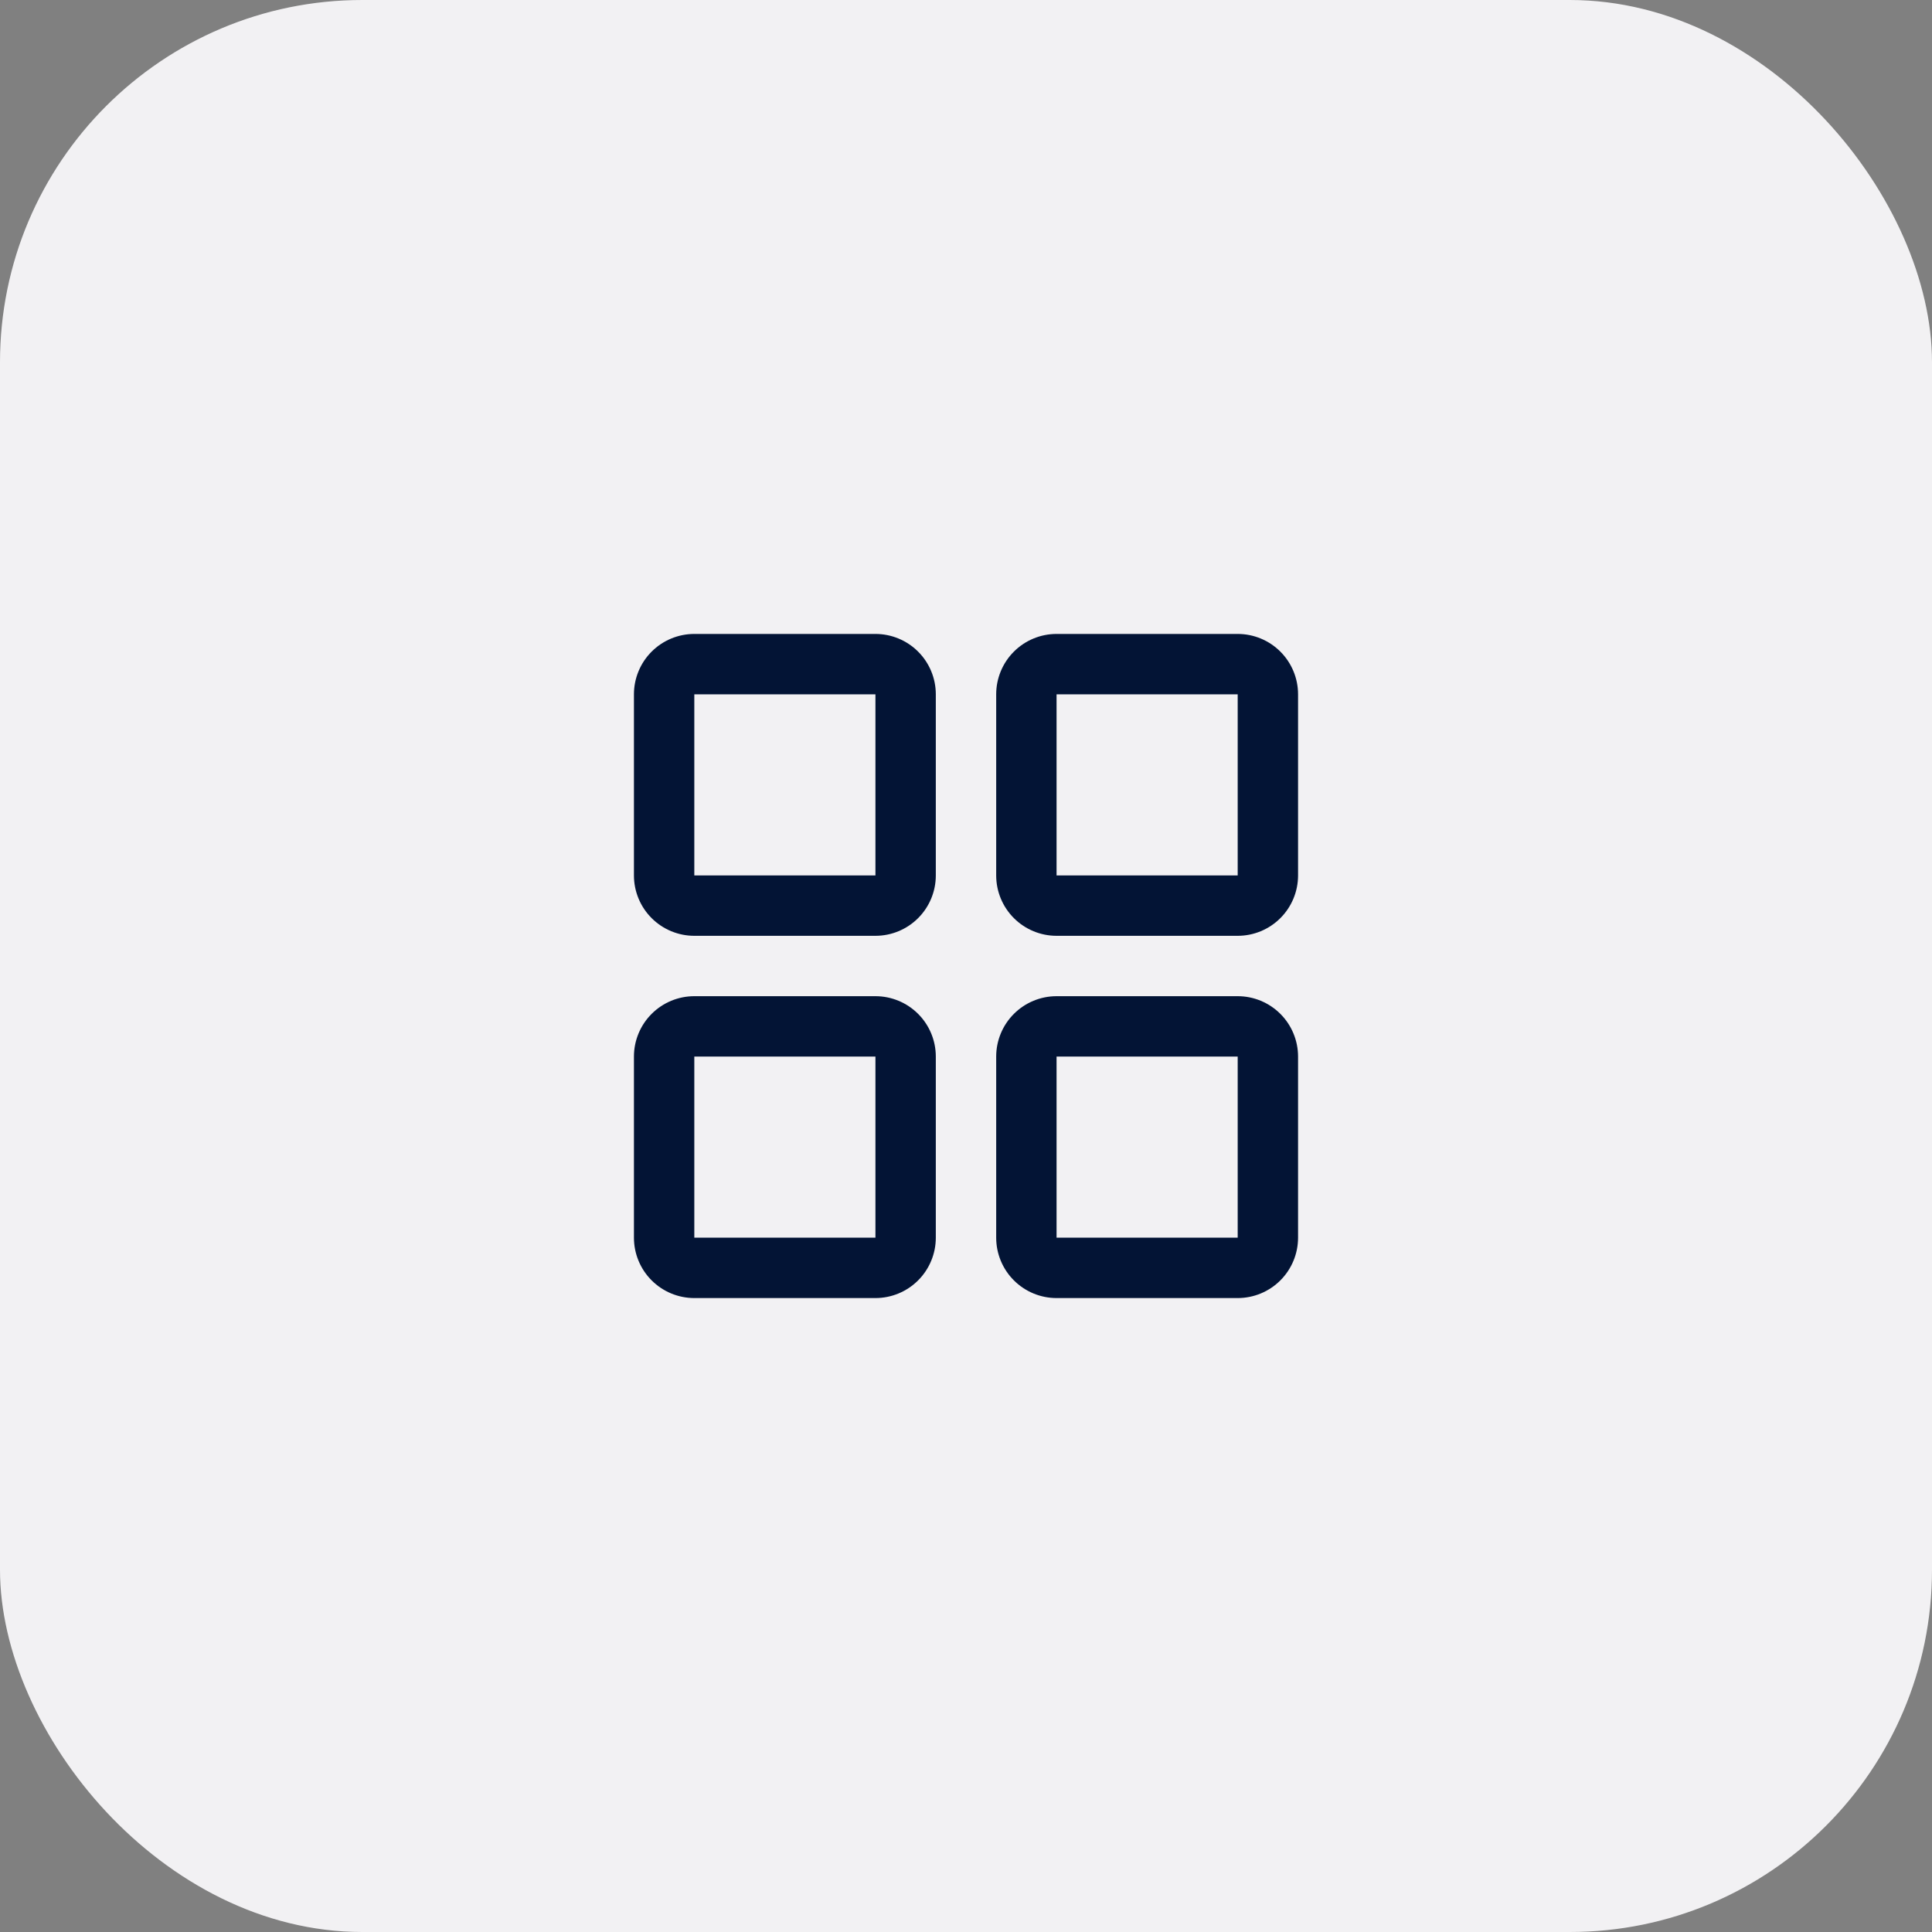
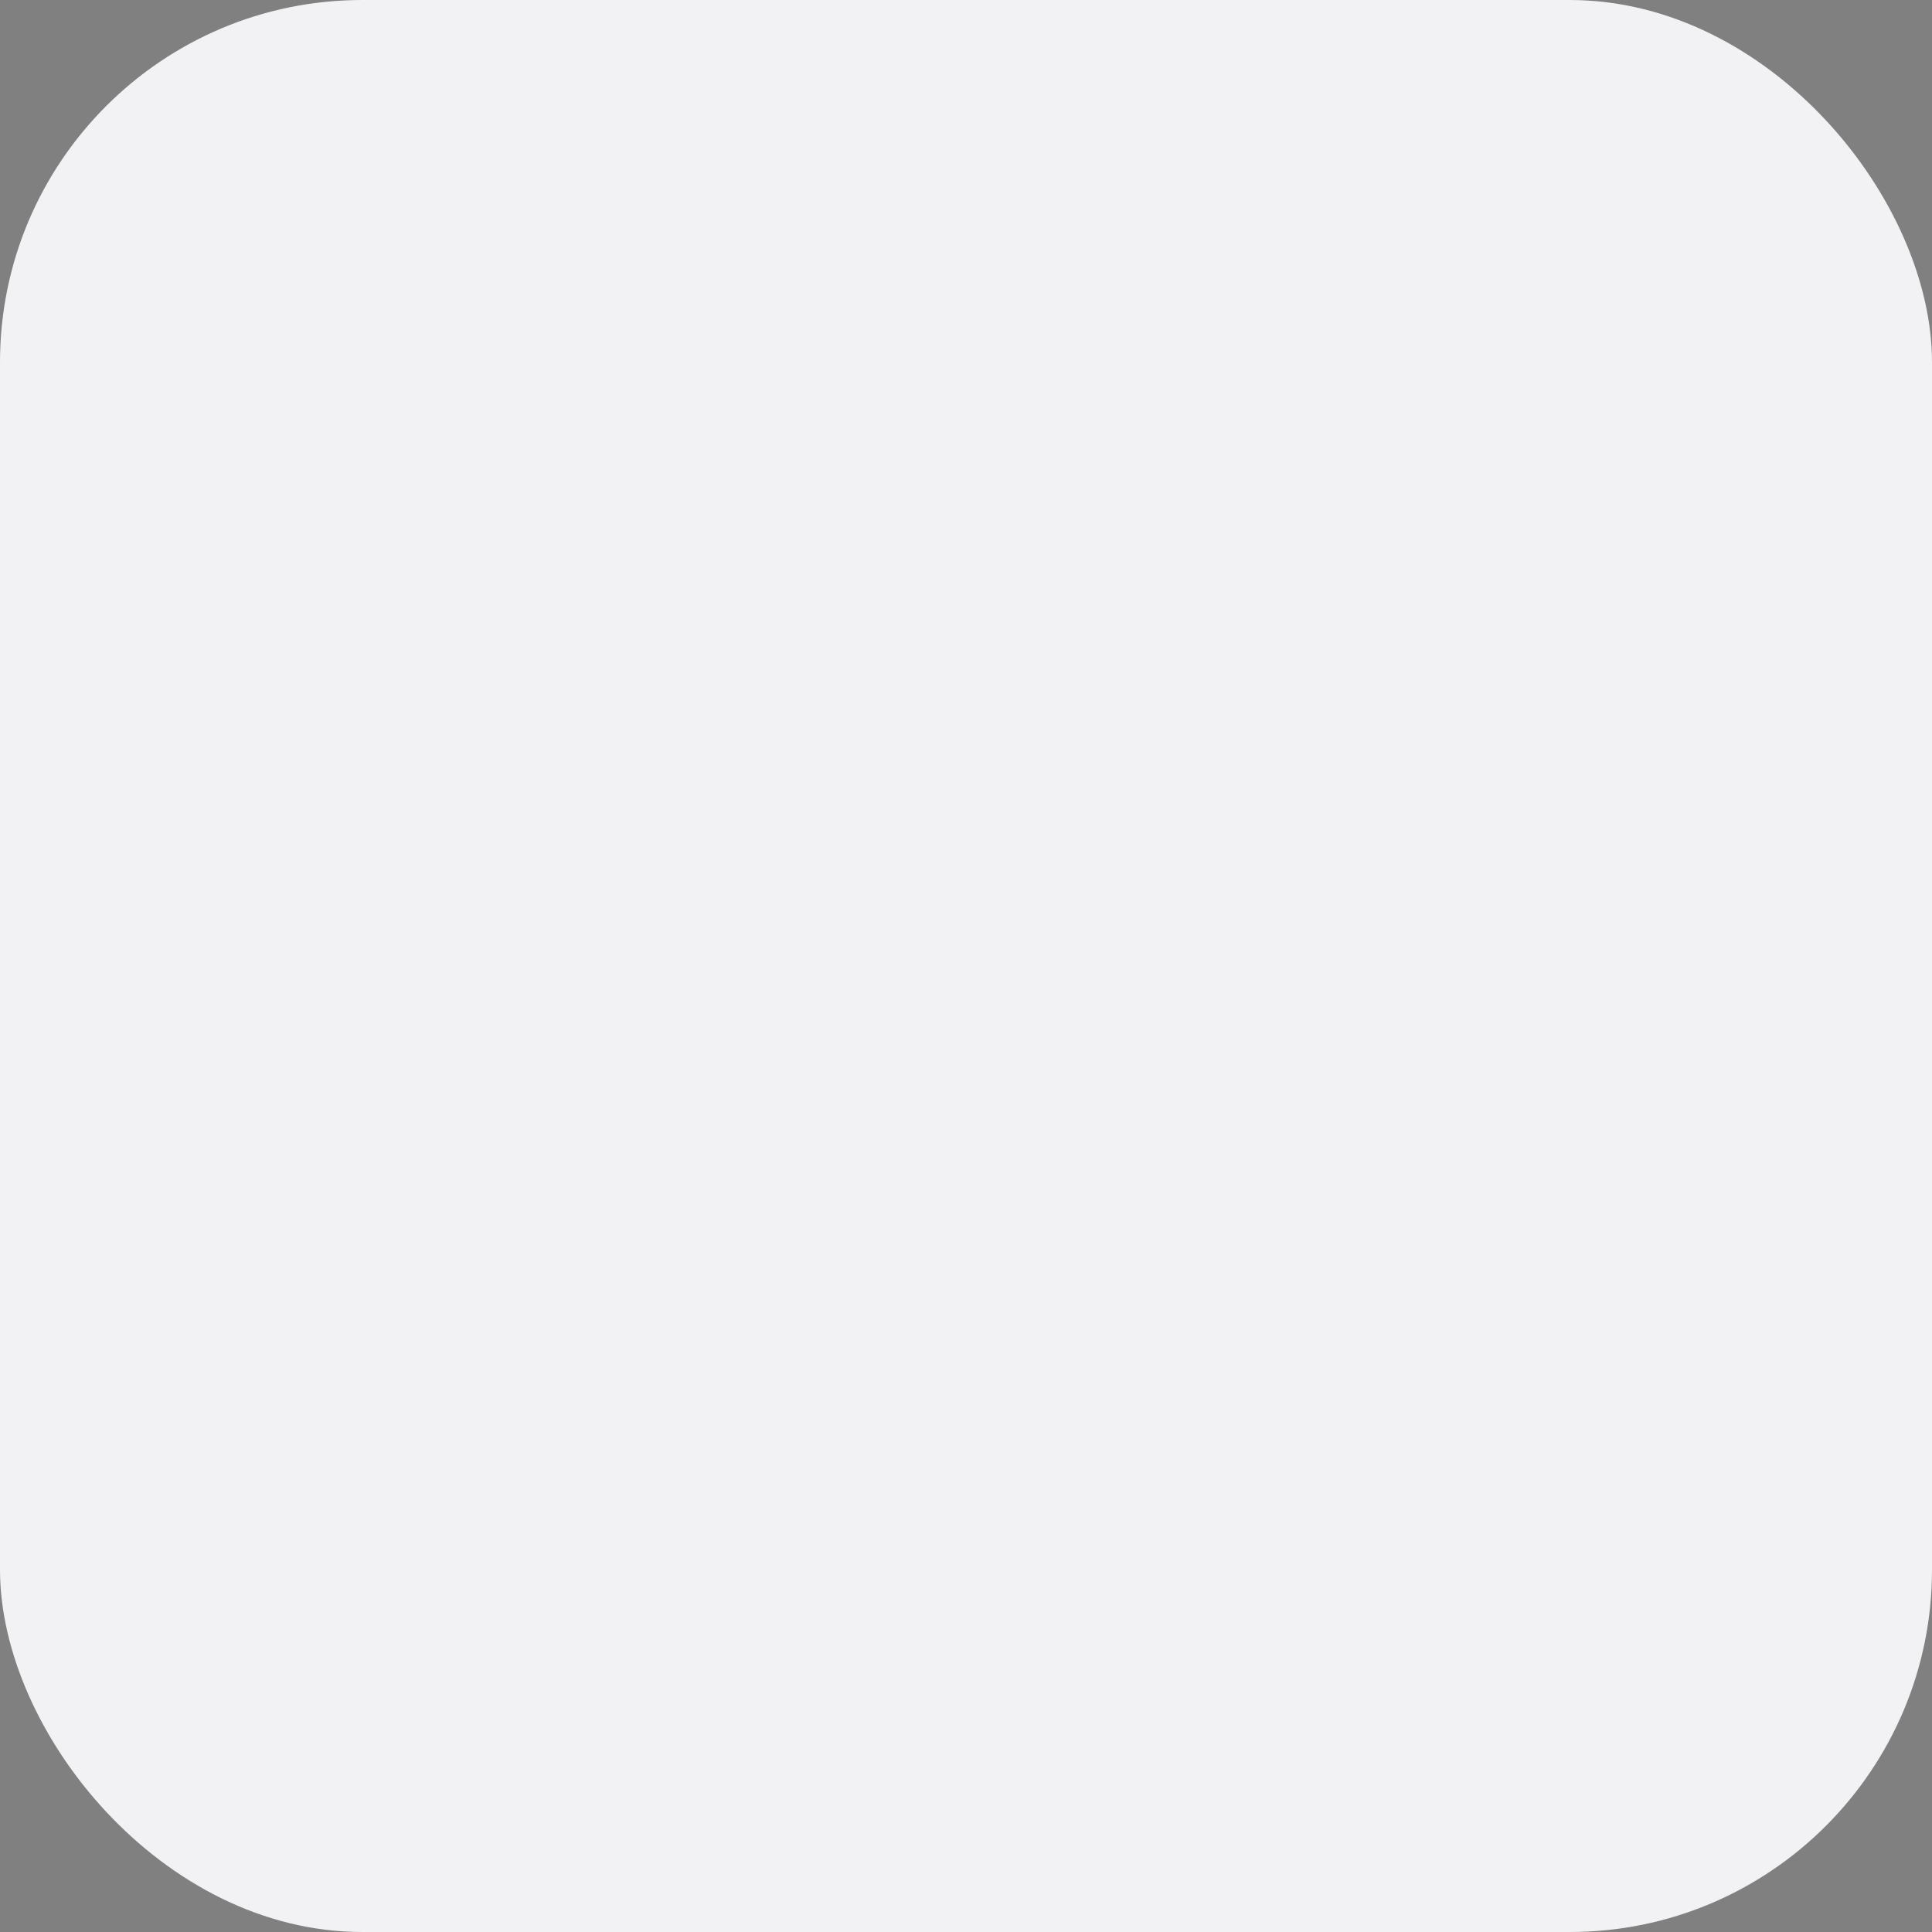
<svg xmlns="http://www.w3.org/2000/svg" width="64" height="64" viewBox="0 0 64 64" fill="none">
  <rect x="0" y="0" width="64" height="64" fill="#808080" stroke="none" />
  <rect width="64" height="64" rx="12" fill="#F2F1F3" />
-   <path d="M29 21H23C22.47 21 21.961 21.211 21.586 21.586C21.211 21.961 21 22.47 21 23V29C21 29.53 21.211 30.039 21.586 30.414C21.961 30.789 22.47 31 23 31H29C29.53 31 30.039 30.789 30.414 30.414C30.789 30.039 31 29.53 31 29V23C31 22.47 30.789 21.961 30.414 21.586C30.039 21.211 29.53 21 29 21ZM29 29H23V23H29V29ZM41 21H35C34.47 21 33.961 21.211 33.586 21.586C33.211 21.961 33 22.47 33 23V29C33 29.53 33.211 30.039 33.586 30.414C33.961 30.789 34.47 31 35 31H41C41.53 31 42.039 30.789 42.414 30.414C42.789 30.039 43 29.53 43 29V23C43 22.47 42.789 21.961 42.414 21.586C42.039 21.211 41.53 21 41 21ZM41 29H35V23H41V29ZM29 33H23C22.47 33 21.961 33.211 21.586 33.586C21.211 33.961 21 34.47 21 35V41C21 41.53 21.211 42.039 21.586 42.414C21.961 42.789 22.47 43 23 43H29C29.53 43 30.039 42.789 30.414 42.414C30.789 42.039 31 41.53 31 41V35C31 34.47 30.789 33.961 30.414 33.586C30.039 33.211 29.53 33 29 33ZM29 41H23V35H29V41ZM41 33H35C34.47 33 33.961 33.211 33.586 33.586C33.211 33.961 33 34.47 33 35V41C33 41.53 33.211 42.039 33.586 42.414C33.961 42.789 34.47 43 35 43H41C41.53 43 42.039 42.789 42.414 42.414C42.789 42.039 43 41.53 43 41V35C43 34.47 42.789 33.961 42.414 33.586C42.039 33.211 41.53 33 41 33ZM41 41H35V35H41V41Z" fill="#031435" />
</svg>